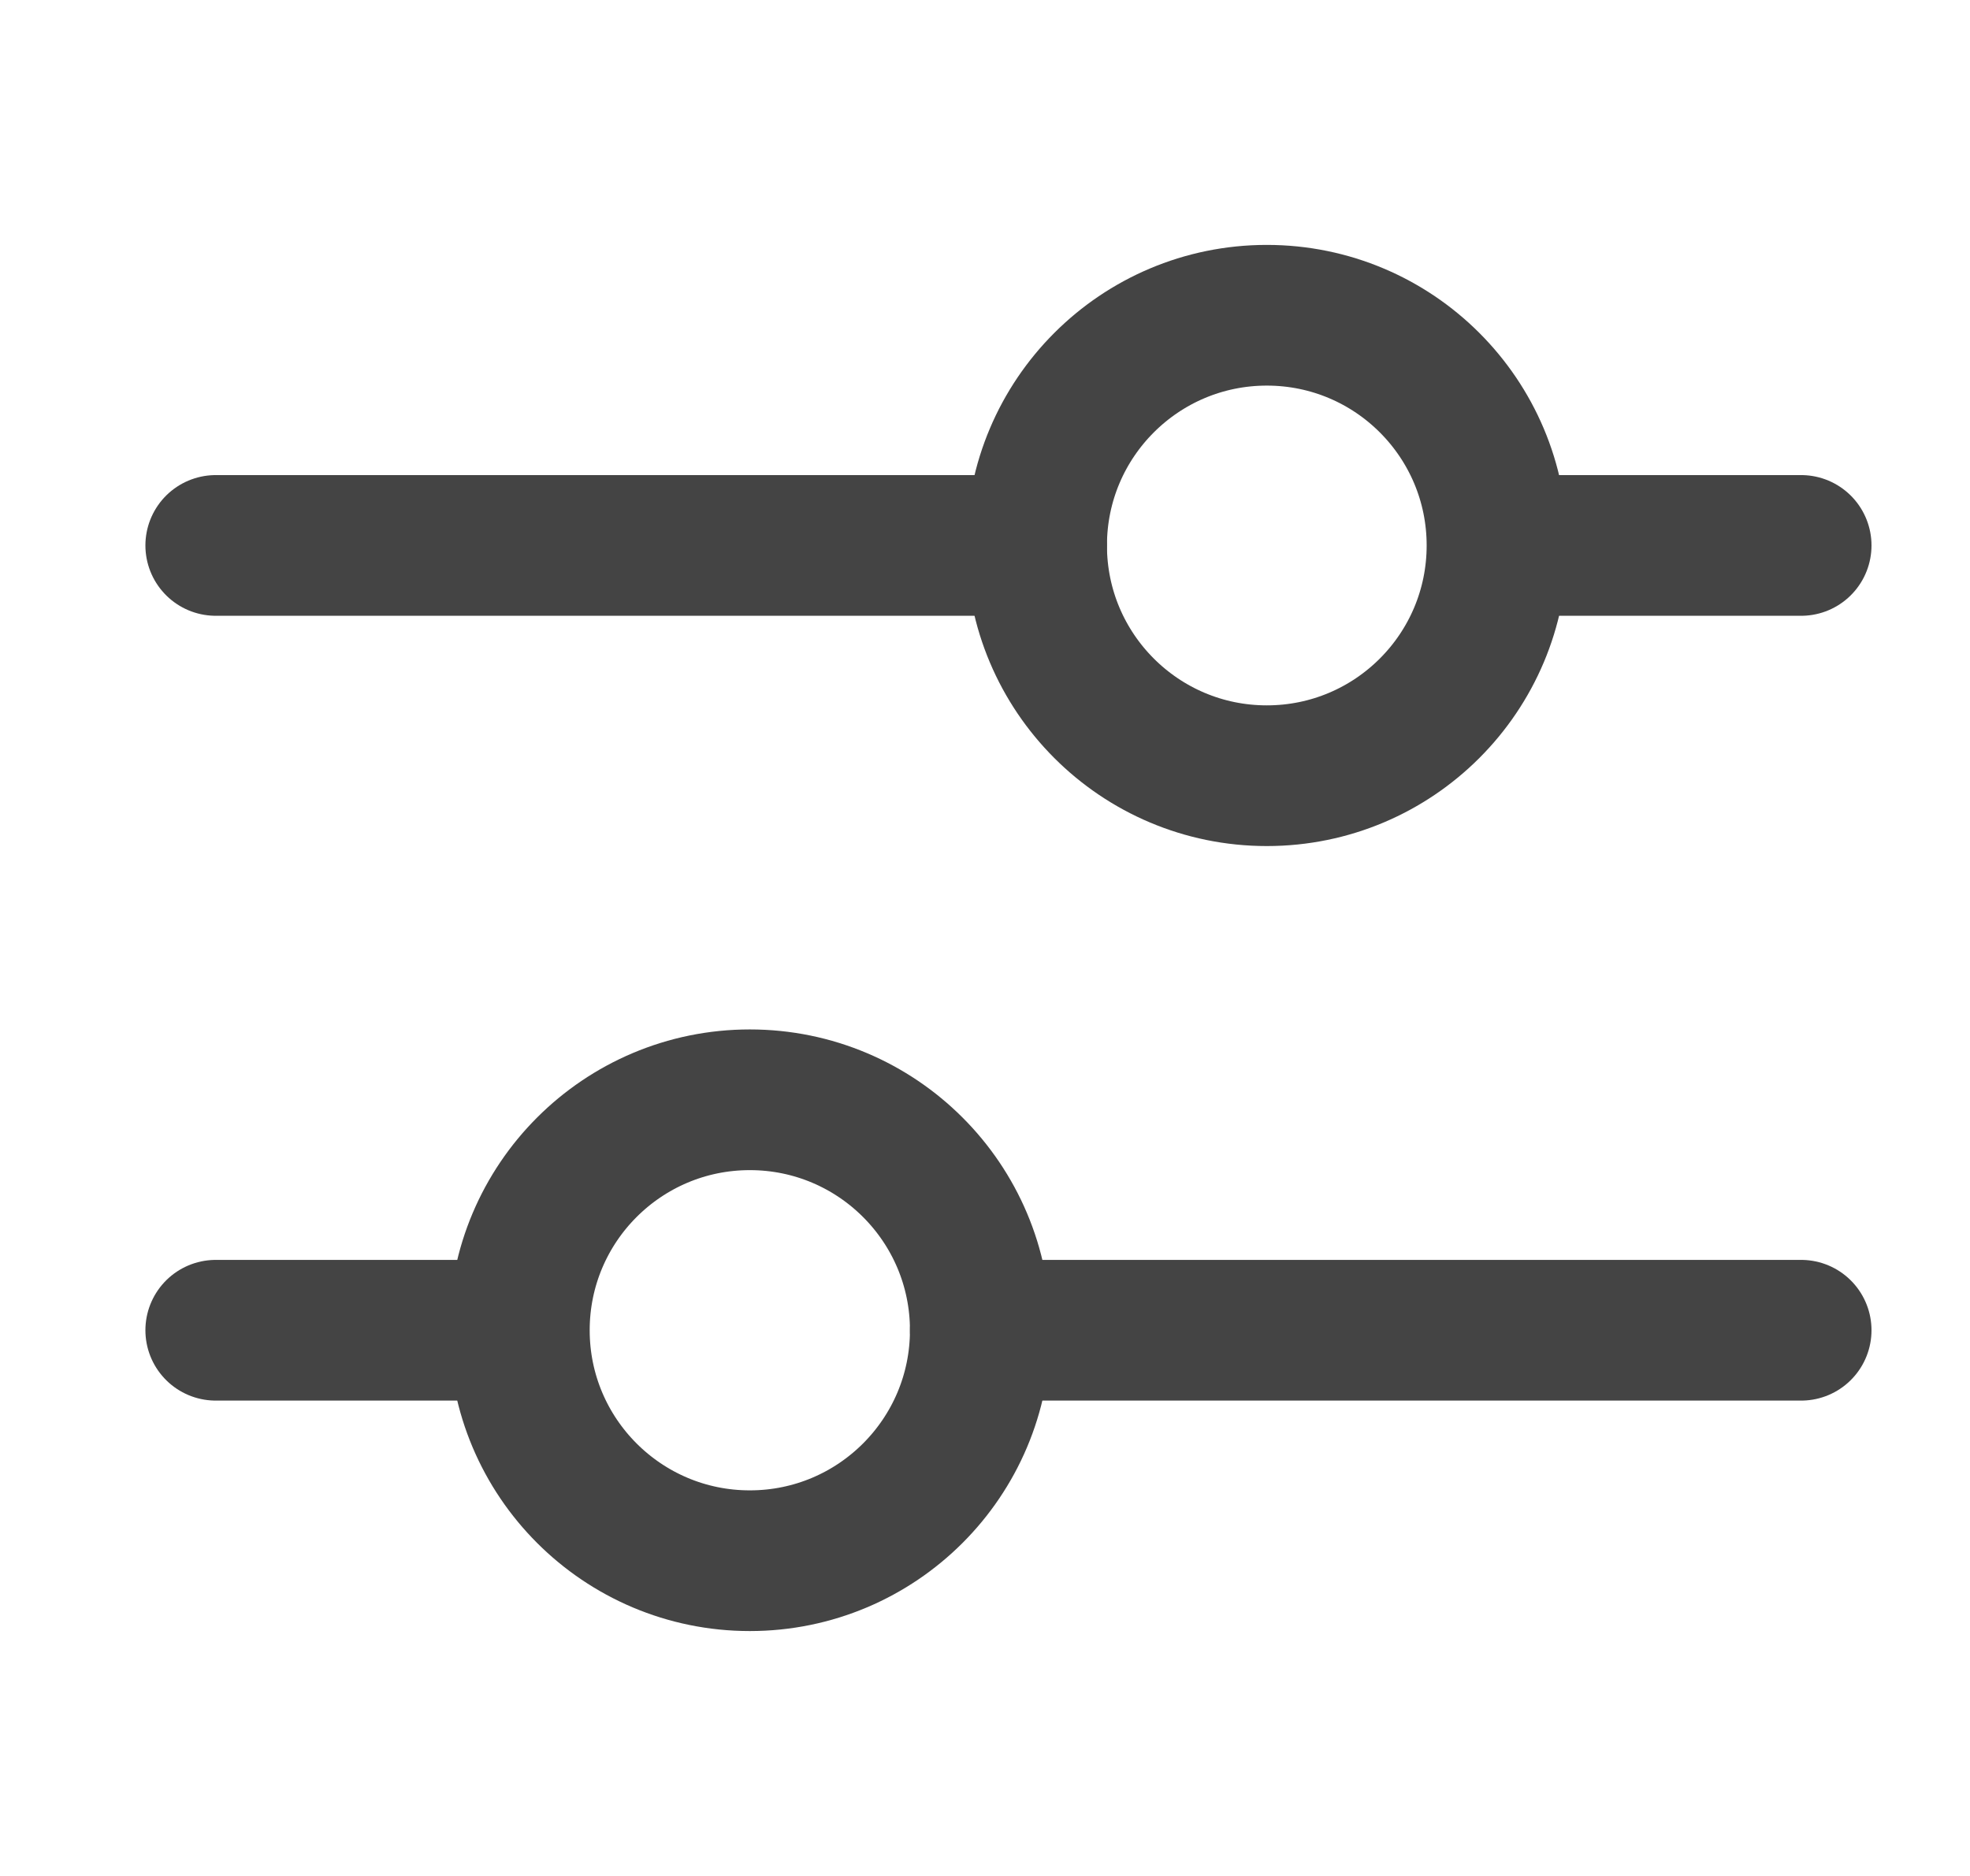
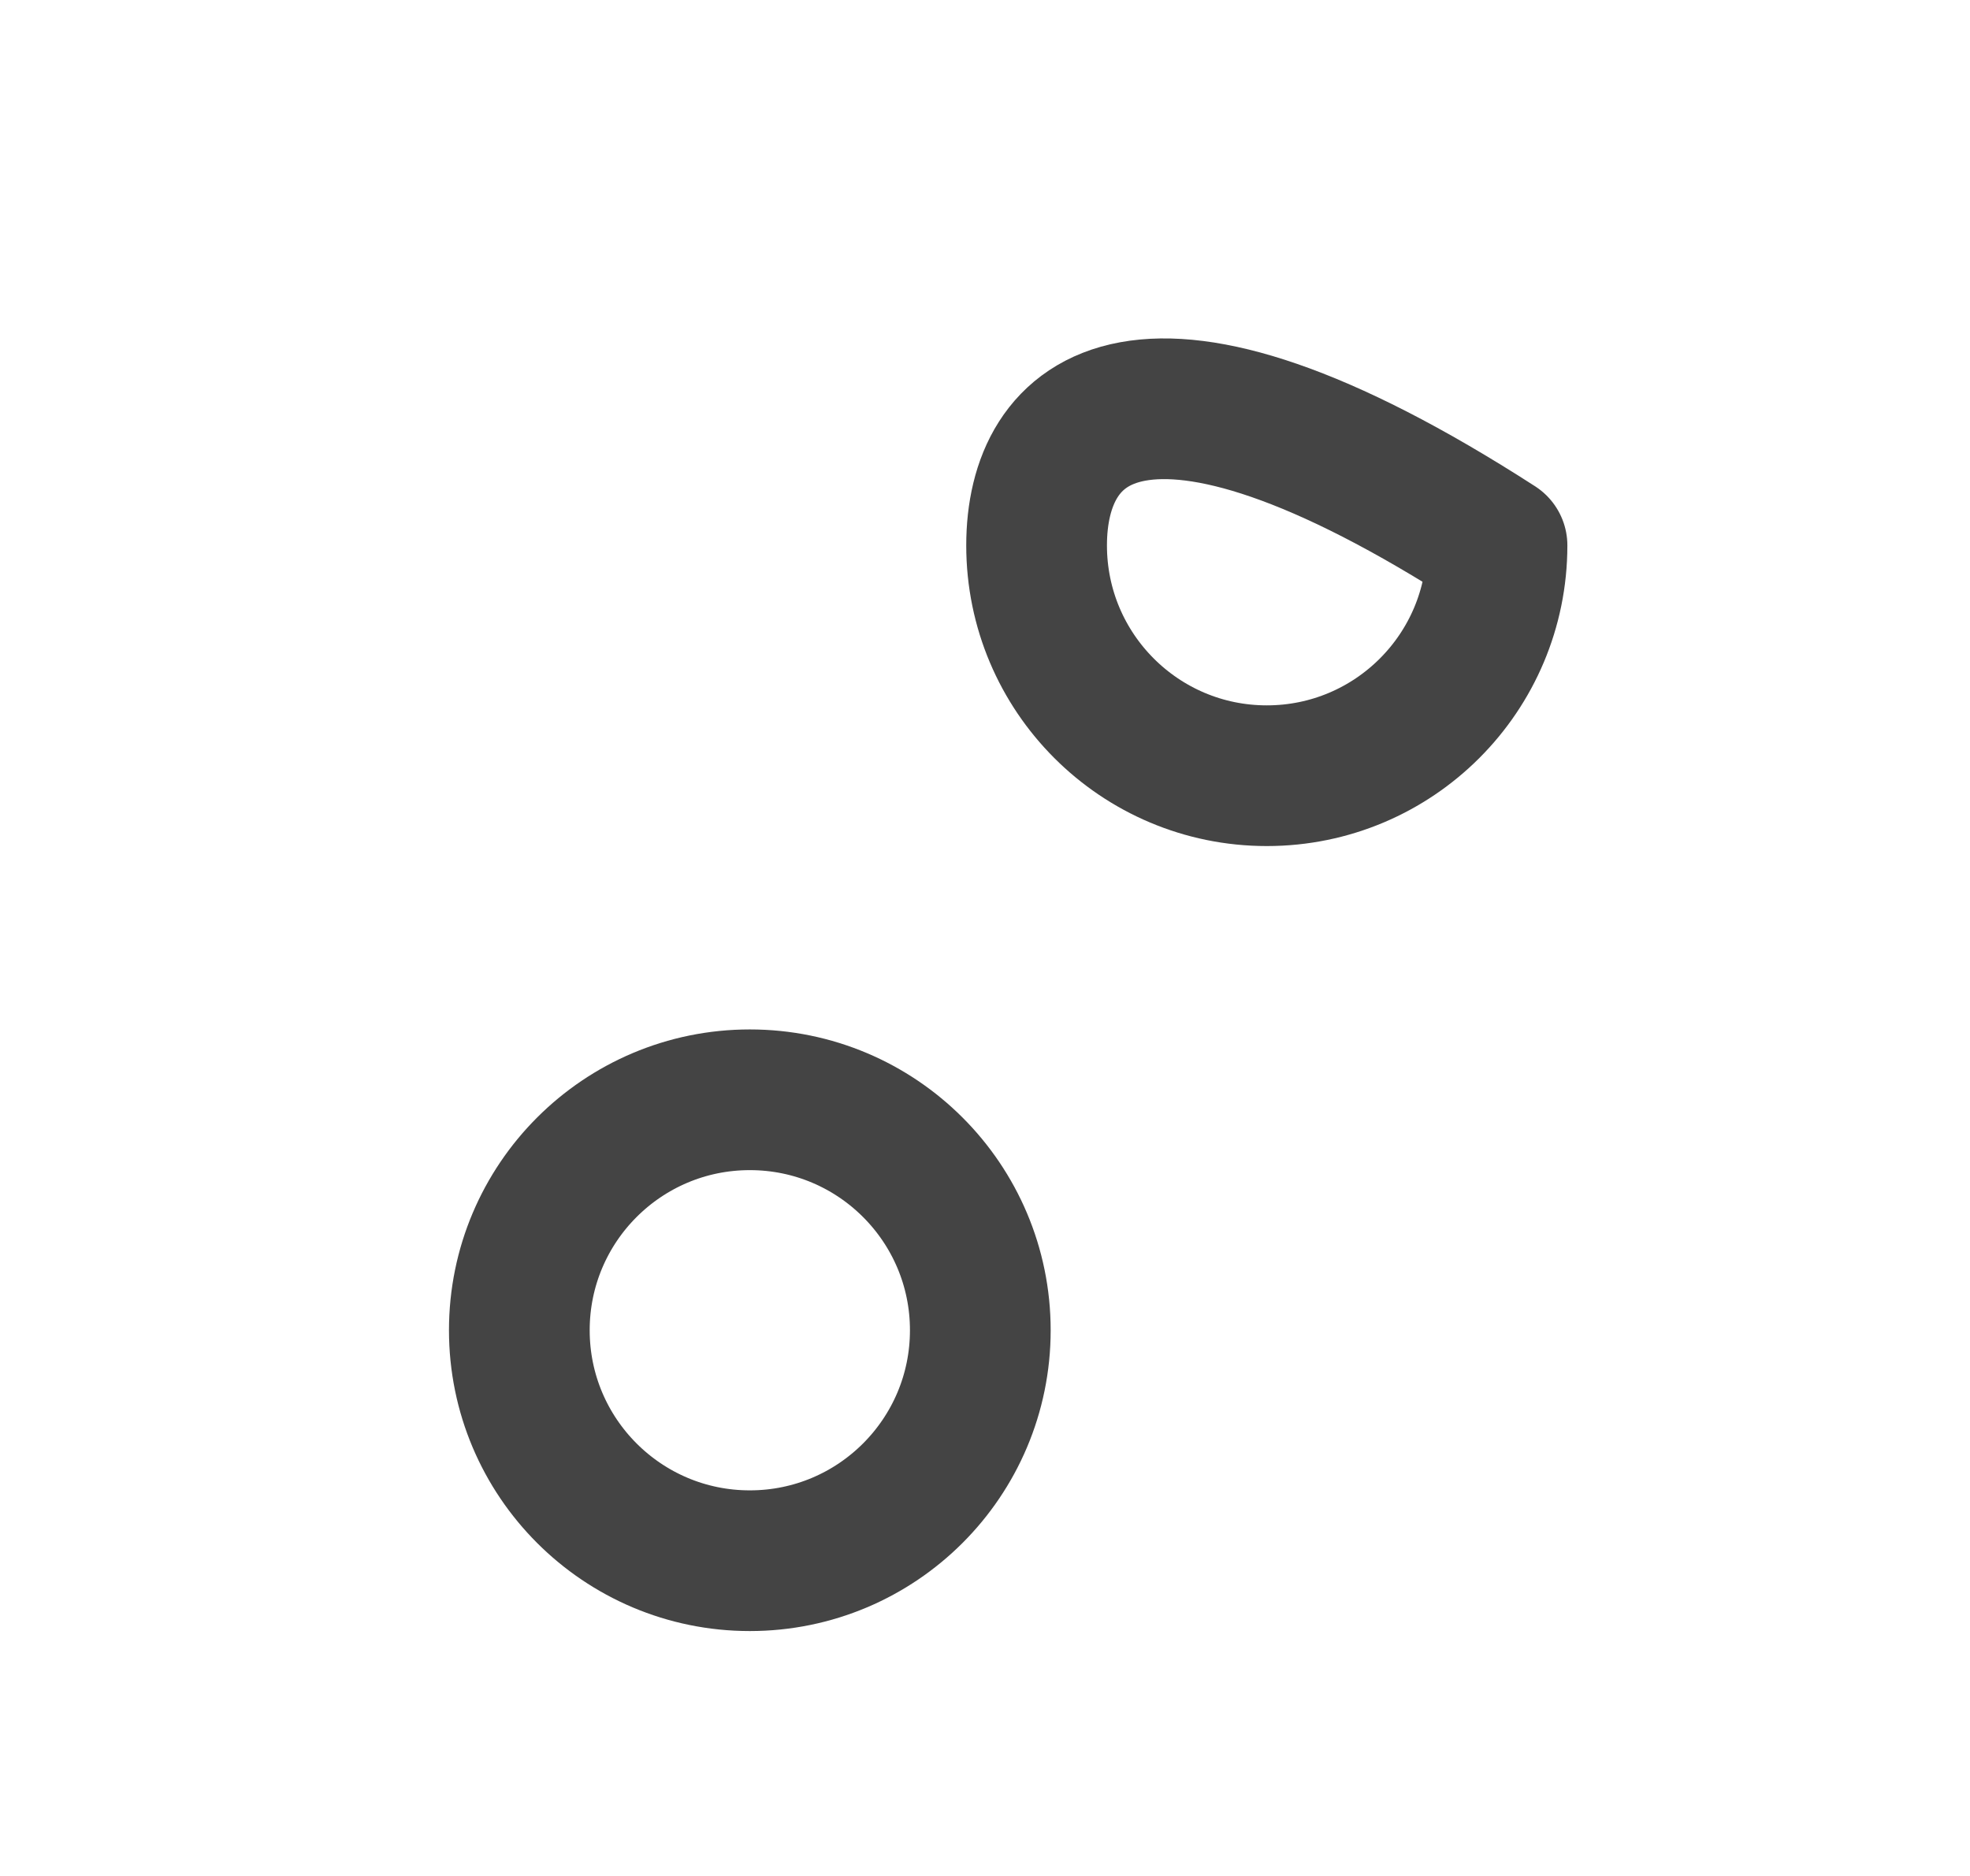
<svg xmlns="http://www.w3.org/2000/svg" width="21" height="20" viewBox="0 0 21 20" fill="none">
-   <path d="M10.45 14.182H19.2" stroke="#444444" stroke-width="1.5" stroke-miterlimit="10" stroke-linecap="round" stroke-linejoin="round" />
-   <path d="M2.3 14.182H5.15" stroke="#444444" stroke-width="1.5" stroke-miterlimit="10" stroke-linecap="round" stroke-linejoin="round" />
  <path d="M10.45 14.182C10.45 15.539 9.35 16.639 7.993 16.639C6.636 16.639 5.536 15.539 5.536 14.182C5.536 12.825 6.636 11.725 7.993 11.725C9.35 11.725 10.45 12.825 10.45 14.182Z" stroke="#444444" stroke-width="1.5" stroke-miterlimit="10" stroke-linecap="round" stroke-linejoin="round" />
-   <path d="M11.05 5.815H2.3" stroke="#444444" stroke-width="1.5" stroke-miterlimit="10" stroke-linecap="round" stroke-linejoin="round" />
-   <path d="M19.2 5.815H16.35" stroke="#444444" stroke-width="1.5" stroke-miterlimit="10" stroke-linecap="round" stroke-linejoin="round" />
-   <path d="M11.05 5.815C11.05 7.171 12.149 8.27 13.504 8.27C14.86 8.27 15.958 7.171 15.958 5.815C15.958 4.46 14.86 3.361 13.504 3.361C12.149 3.361 11.05 4.46 11.05 5.815Z" stroke="#444444" stroke-width="1.5" stroke-miterlimit="10" stroke-linecap="round" stroke-linejoin="round" />
+   <path d="M11.05 5.815C11.05 7.171 12.149 8.27 13.504 8.27C14.86 8.27 15.958 7.171 15.958 5.815C12.149 3.361 11.05 4.46 11.05 5.815Z" stroke="#444444" stroke-width="1.5" stroke-miterlimit="10" stroke-linecap="round" stroke-linejoin="round" />
</svg>